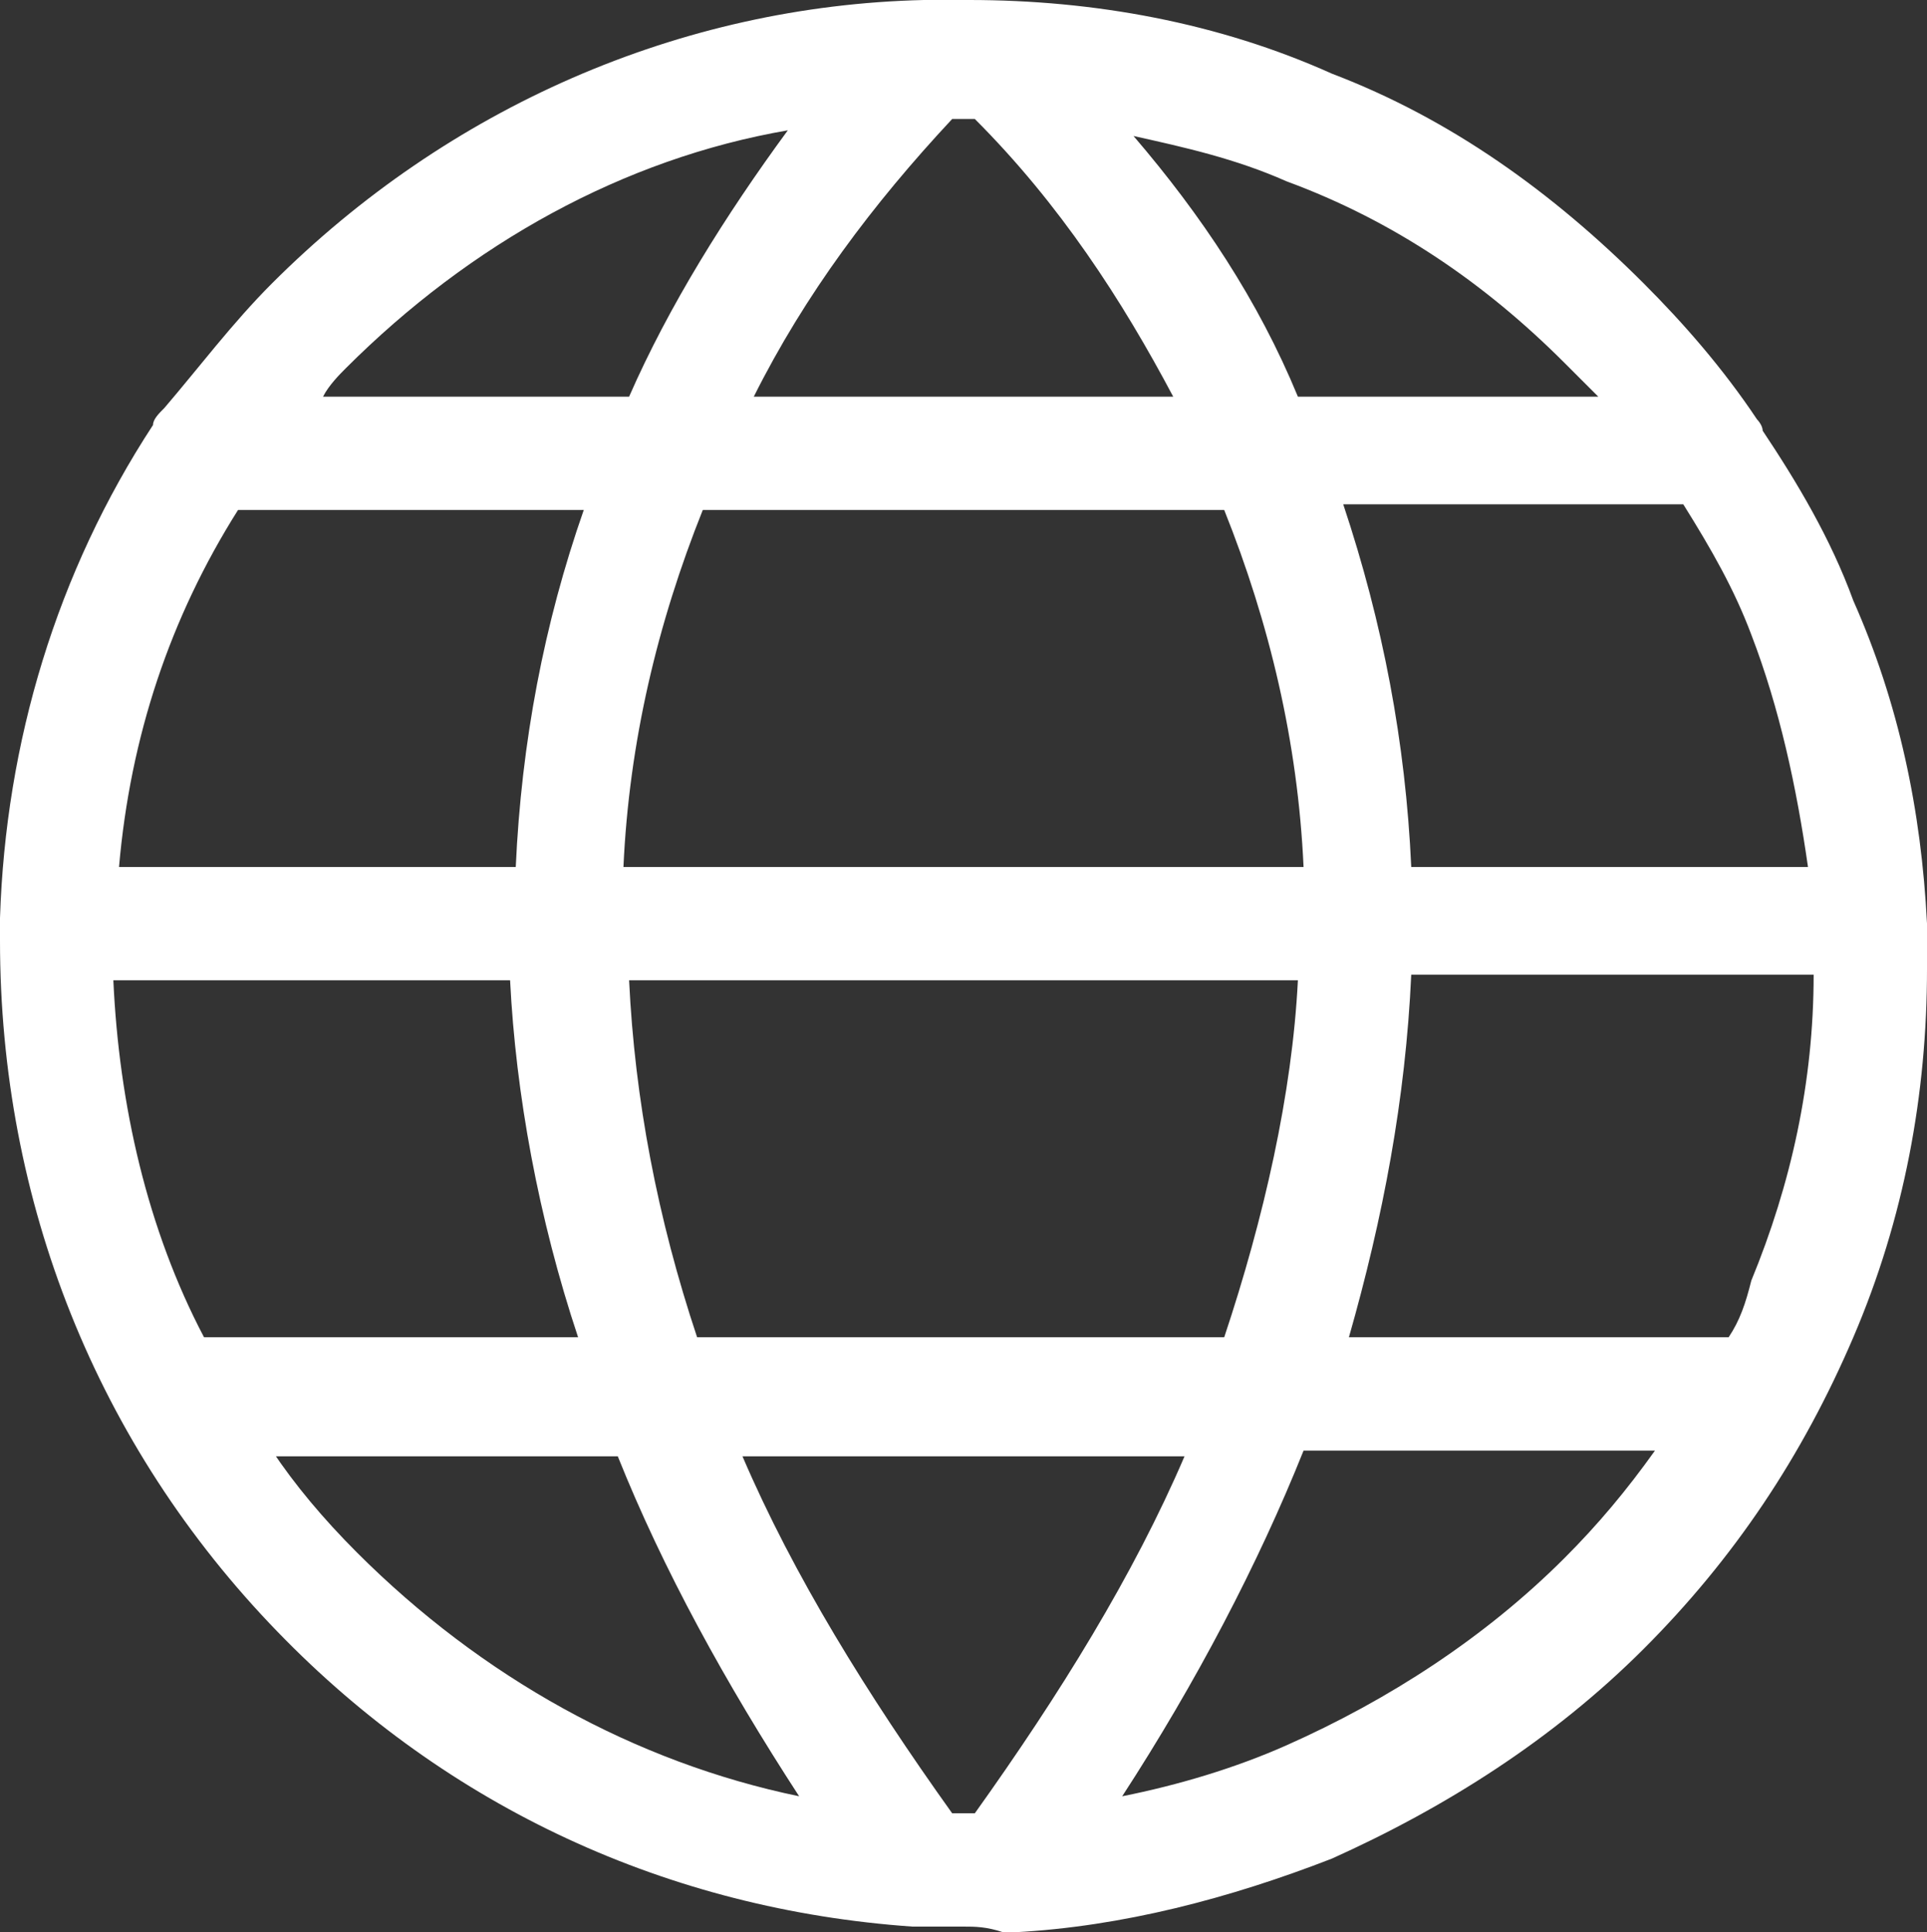
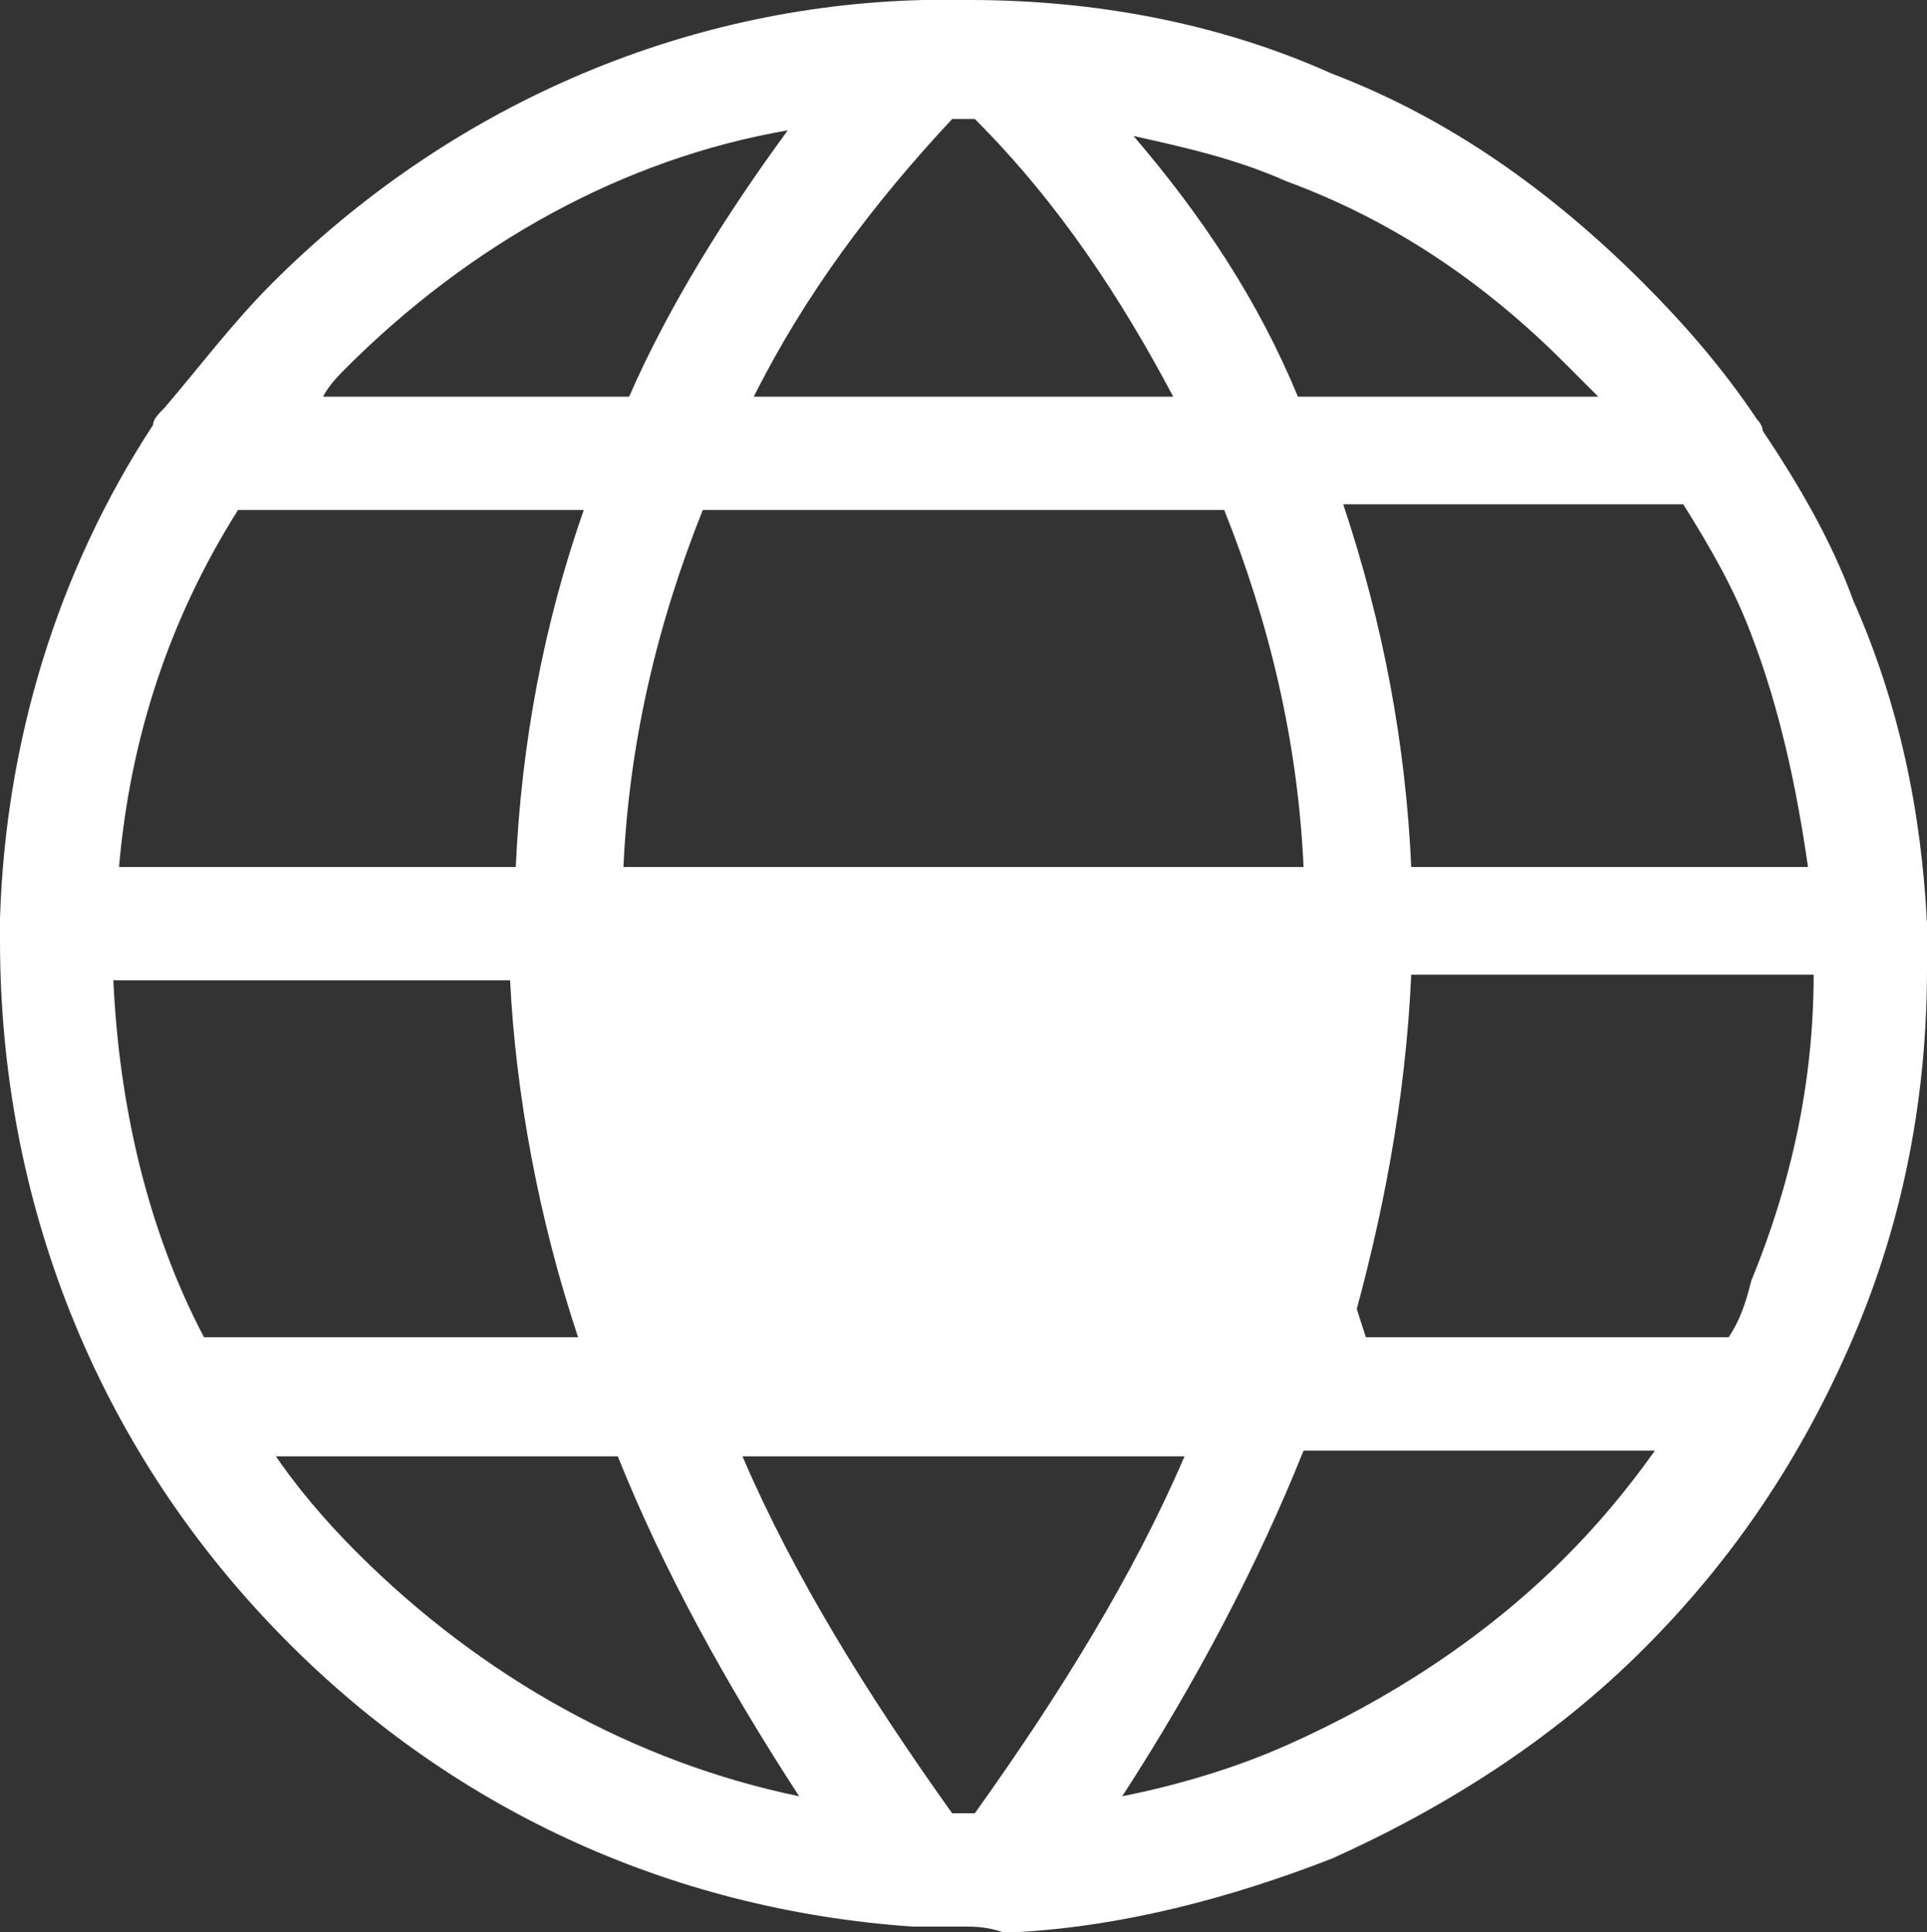
<svg xmlns="http://www.w3.org/2000/svg" id="_レイヤー_2" data-name="レイヤー 2" viewBox="0 0 34 34.1">
  <rect x="0" y="0" width="34" height="34.1" fill="#333333" stroke="none" />
  <defs>
    <style>
      .cls-1 {
        fill: #fff;
      }
    </style>
  </defs>
  <g id="_レイヤー_1-2" data-name="レイヤー 1">
-     <path class="cls-1" d="M17,34h-.9c-4.3-.3-8.2-2.1-11.2-5.2C1.7,25.5,0,21.2,0,16.6v-.4h0c.1-3.1,1-6.1,2.7-8.7,0-.1.1-.2.2-.3.6-.7,1.2-1.5,1.9-2.2C7.9,1.9,12,.1,16.3,0h.8c2.2,0,4.4.4,6.4,1.3,2.1.8,3.9,2.1,5.5,3.7.7.7,1.4,1.5,2,2.4,0,0,.1.1.1.2.6.9,1.2,1.9,1.6,3,.8,1.8,1.2,3.7,1.3,5.7v.8c0,2.2-.4,4.4-1.3,6.5-.9,2.1-2.1,3.9-3.7,5.5s-3.5,2.8-5.5,3.7c-1.8.7-3.7,1.2-5.6,1.3h-.2c-.3-.1-.5-.1-.7-.1ZM16.8,32h.4c1.5-2.1,2.8-4.2,3.7-6.3h-7.8c.9,2.1,2.2,4.2,3.7,6.3ZM23,25.6c-.8,2-1.9,4.1-3.2,6.1,1-.2,2-.5,2.9-.9,1.8-.8,3.5-1.9,4.9-3.3.6-.6,1.1-1.2,1.6-1.9,0,0-6.2,0-6.2,0ZM4.8,25.6c.4.6.9,1.2,1.5,1.8,2.2,2.2,4.9,3.7,7.8,4.3-1.3-2-2.4-4-3.2-6h-6.1v-.1ZM23.8,23.6h6.7c.2-.3.3-.6.4-1,.7-1.7,1.1-3.5,1.1-5.4h-7.1c-.1,2.2-.5,4.3-1.1,6.4ZM12.3,23.6h9.3c.7-2.1,1.2-4.3,1.3-6.3h-11.8c.1,2.1.5,4.2,1.2,6.3ZM3.6,23.6h6.6c-.7-2.1-1.1-4.3-1.2-6.3H2c.1,2.2.6,4.4,1.6,6.3ZM24.9,15.3h7c-.2-1.4-.5-2.8-1-4.1-.3-.8-.7-1.5-1.2-2.3h-6c.7,2.1,1.1,4.2,1.2,6.4ZM11,15.3h12c-.1-2.2-.6-4.3-1.4-6.3h-9.2c-.8,2-1.3,4.1-1.4,6.3ZM2.1,15.3h7c.1-2.2.5-4.3,1.2-6.3h-6.1c-1.2,1.9-1.9,4-2.1,6.3ZM22.9,7h5.3c-.2-.2-.4-.4-.6-.6-1.4-1.4-3-2.5-4.9-3.2-.9-.4-1.8-.6-2.7-.8,1.2,1.4,2.2,2.9,2.9,4.6ZM13.3,7h7.4c-.9-1.7-2-3.4-3.5-4.9h-.4c-1.4,1.5-2.6,3.1-3.5,4.9ZM5.7,7h5.4c.7-1.6,1.7-3.2,2.8-4.7-2.9.5-5.6,2-7.8,4.2-.1.1-.3.3-.4.5Z" />
+     <path class="cls-1" d="M17,34h-.9c-4.3-.3-8.2-2.1-11.2-5.2C1.7,25.5,0,21.2,0,16.6v-.4h0c.1-3.1,1-6.1,2.7-8.7,0-.1.1-.2.2-.3.6-.7,1.2-1.5,1.9-2.2C7.9,1.9,12,.1,16.3,0h.8c2.2,0,4.4.4,6.4,1.3,2.1.8,3.9,2.1,5.5,3.7.7.7,1.4,1.5,2,2.4,0,0,.1.1.1.2.6.9,1.2,1.9,1.6,3,.8,1.8,1.2,3.7,1.3,5.7v.8c0,2.2-.4,4.4-1.3,6.5-.9,2.1-2.1,3.9-3.7,5.5s-3.5,2.8-5.5,3.7c-1.8.7-3.7,1.2-5.6,1.3h-.2c-.3-.1-.5-.1-.7-.1ZM16.8,32h.4c1.5-2.1,2.8-4.2,3.7-6.3h-7.8c.9,2.1,2.2,4.2,3.7,6.3ZM23,25.6c-.8,2-1.9,4.1-3.2,6.1,1-.2,2-.5,2.9-.9,1.8-.8,3.5-1.9,4.9-3.3.6-.6,1.1-1.2,1.6-1.9,0,0-6.2,0-6.2,0ZM4.8,25.6c.4.6.9,1.2,1.5,1.8,2.2,2.2,4.9,3.7,7.8,4.3-1.3-2-2.4-4-3.2-6h-6.1v-.1ZM23.8,23.6h6.7c.2-.3.3-.6.4-1,.7-1.7,1.1-3.5,1.1-5.4h-7.1c-.1,2.2-.5,4.3-1.1,6.4ZM12.3,23.6h9.3c.7-2.1,1.2-4.3,1.3-6.3c.1,2.1.5,4.2,1.2,6.3ZM3.6,23.6h6.6c-.7-2.1-1.1-4.3-1.2-6.3H2c.1,2.2.6,4.4,1.6,6.3ZM24.9,15.3h7c-.2-1.4-.5-2.8-1-4.1-.3-.8-.7-1.5-1.2-2.3h-6c.7,2.1,1.1,4.2,1.2,6.4ZM11,15.3h12c-.1-2.2-.6-4.3-1.4-6.3h-9.2c-.8,2-1.3,4.1-1.4,6.3ZM2.1,15.3h7c.1-2.2.5-4.3,1.2-6.3h-6.1c-1.2,1.9-1.9,4-2.1,6.3ZM22.9,7h5.3c-.2-.2-.4-.4-.6-.6-1.4-1.4-3-2.5-4.9-3.2-.9-.4-1.8-.6-2.7-.8,1.2,1.4,2.2,2.9,2.9,4.6ZM13.3,7h7.4c-.9-1.7-2-3.4-3.5-4.9h-.4c-1.4,1.5-2.6,3.1-3.5,4.9ZM5.7,7h5.4c.7-1.6,1.7-3.2,2.8-4.7-2.9.5-5.6,2-7.8,4.2-.1.1-.3.3-.4.5Z" />
  </g>
</svg>